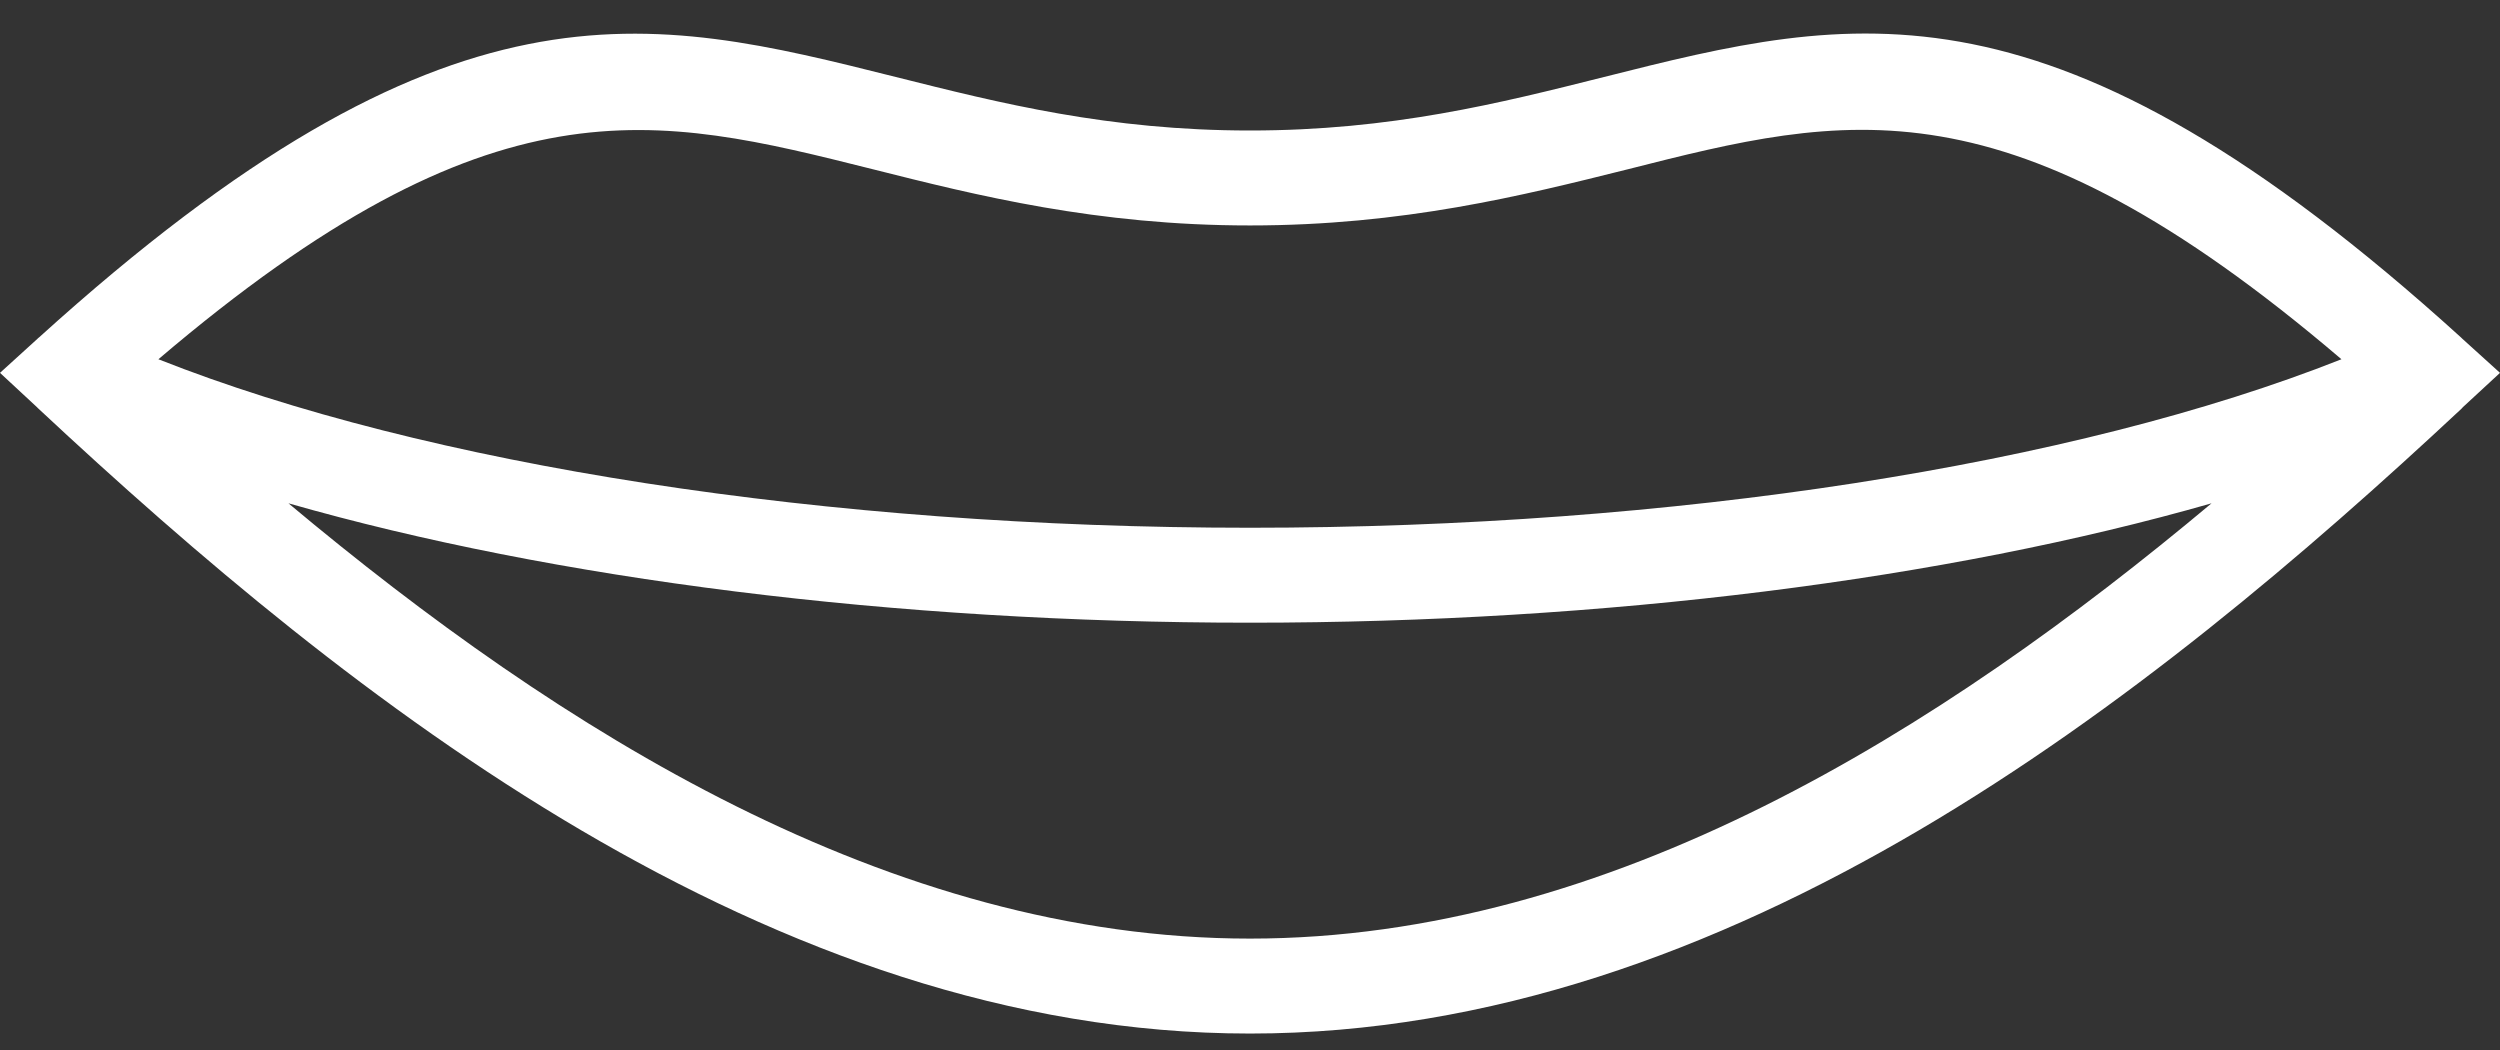
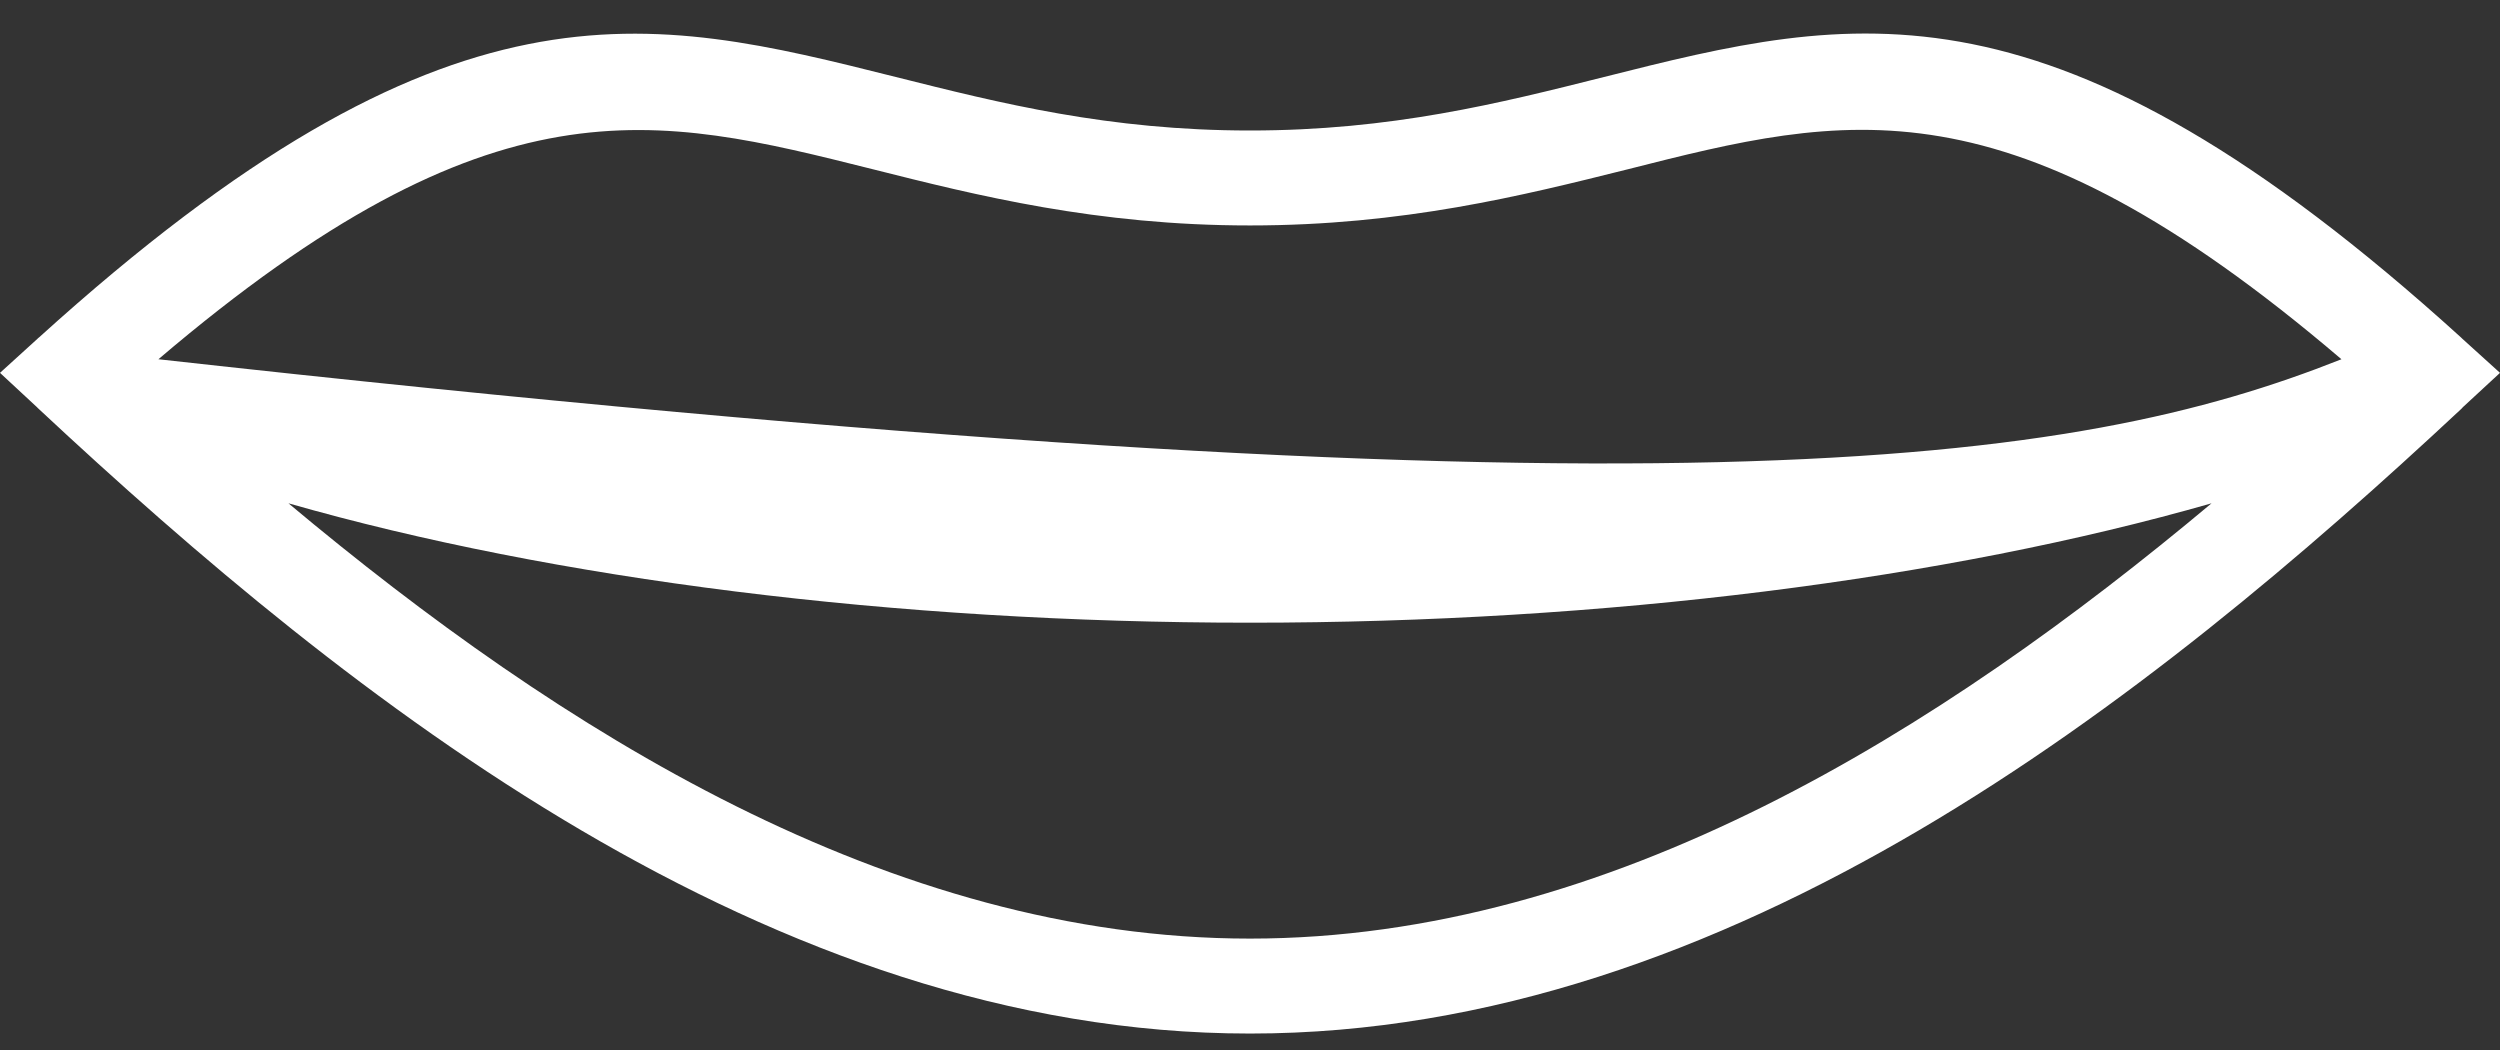
<svg xmlns="http://www.w3.org/2000/svg" width="50px" height="21px" viewBox="0 0 50 21" version="1.1">
  <rect x="0" y="0" width="50" height="21" fill="#333333" stroke="none" />
  <title>Group 6</title>
  <desc>Created with Sketch.</desc>
  <g id="Page-1" stroke="none" stroke-width="1" fill="none" fill-rule="evenodd">
    <g id="Group-6" fill="#FFFFFF">
-       <path d="M3.168,7.185 C8.522,9.304 16.53,10.555 25,10.555 C33.473,10.555 41.478,9.304 46.829,7.185 C40.134,1.476 36.914,2.28 32.55,3.387 C30.447,3.913 28.063,4.509 25,4.509 C21.937,4.509 19.55,3.913 17.453,3.384 C13.086,2.289 9.869,1.479 3.168,7.185 M5.769,10.066 C11.194,14.607 17.797,18.772 25,18.772 C32.203,18.772 38.809,14.607 44.231,10.066 C38.929,11.585 32.107,12.454 25,12.454 C17.893,12.454 11.071,11.585 5.769,10.066 M25,20.671 C15.402,20.671 7.009,13.998 0.769,8.173 C0.76,8.163 0.747,8.154 0.738,8.142 L0,7.457 L0.747,6.778 C0.757,6.766 0.769,6.757 0.781,6.748 C8.999,-0.699 12.941,0.292 17.917,1.54 C20.012,2.066 22.174,2.61 25,2.61 C27.826,2.61 29.988,2.066 32.08,1.54 C37.068,0.283 41.014,-0.695 49.219,6.748 C49.231,6.757 49.24,6.766 49.25,6.778 L50,7.457 L49.259,8.142 L49.231,8.173 C42.991,13.998 34.605,20.671 25,20.671" id="Fill-4" />
+       <path d="M3.168,7.185 C33.473,10.555 41.478,9.304 46.829,7.185 C40.134,1.476 36.914,2.28 32.55,3.387 C30.447,3.913 28.063,4.509 25,4.509 C21.937,4.509 19.55,3.913 17.453,3.384 C13.086,2.289 9.869,1.479 3.168,7.185 M5.769,10.066 C11.194,14.607 17.797,18.772 25,18.772 C32.203,18.772 38.809,14.607 44.231,10.066 C38.929,11.585 32.107,12.454 25,12.454 C17.893,12.454 11.071,11.585 5.769,10.066 M25,20.671 C15.402,20.671 7.009,13.998 0.769,8.173 C0.76,8.163 0.747,8.154 0.738,8.142 L0,7.457 L0.747,6.778 C0.757,6.766 0.769,6.757 0.781,6.748 C8.999,-0.699 12.941,0.292 17.917,1.54 C20.012,2.066 22.174,2.61 25,2.61 C27.826,2.61 29.988,2.066 32.08,1.54 C37.068,0.283 41.014,-0.695 49.219,6.748 C49.231,6.757 49.24,6.766 49.25,6.778 L50,7.457 L49.259,8.142 L49.231,8.173 C42.991,13.998 34.605,20.671 25,20.671" id="Fill-4" />
    </g>
  </g>
</svg>